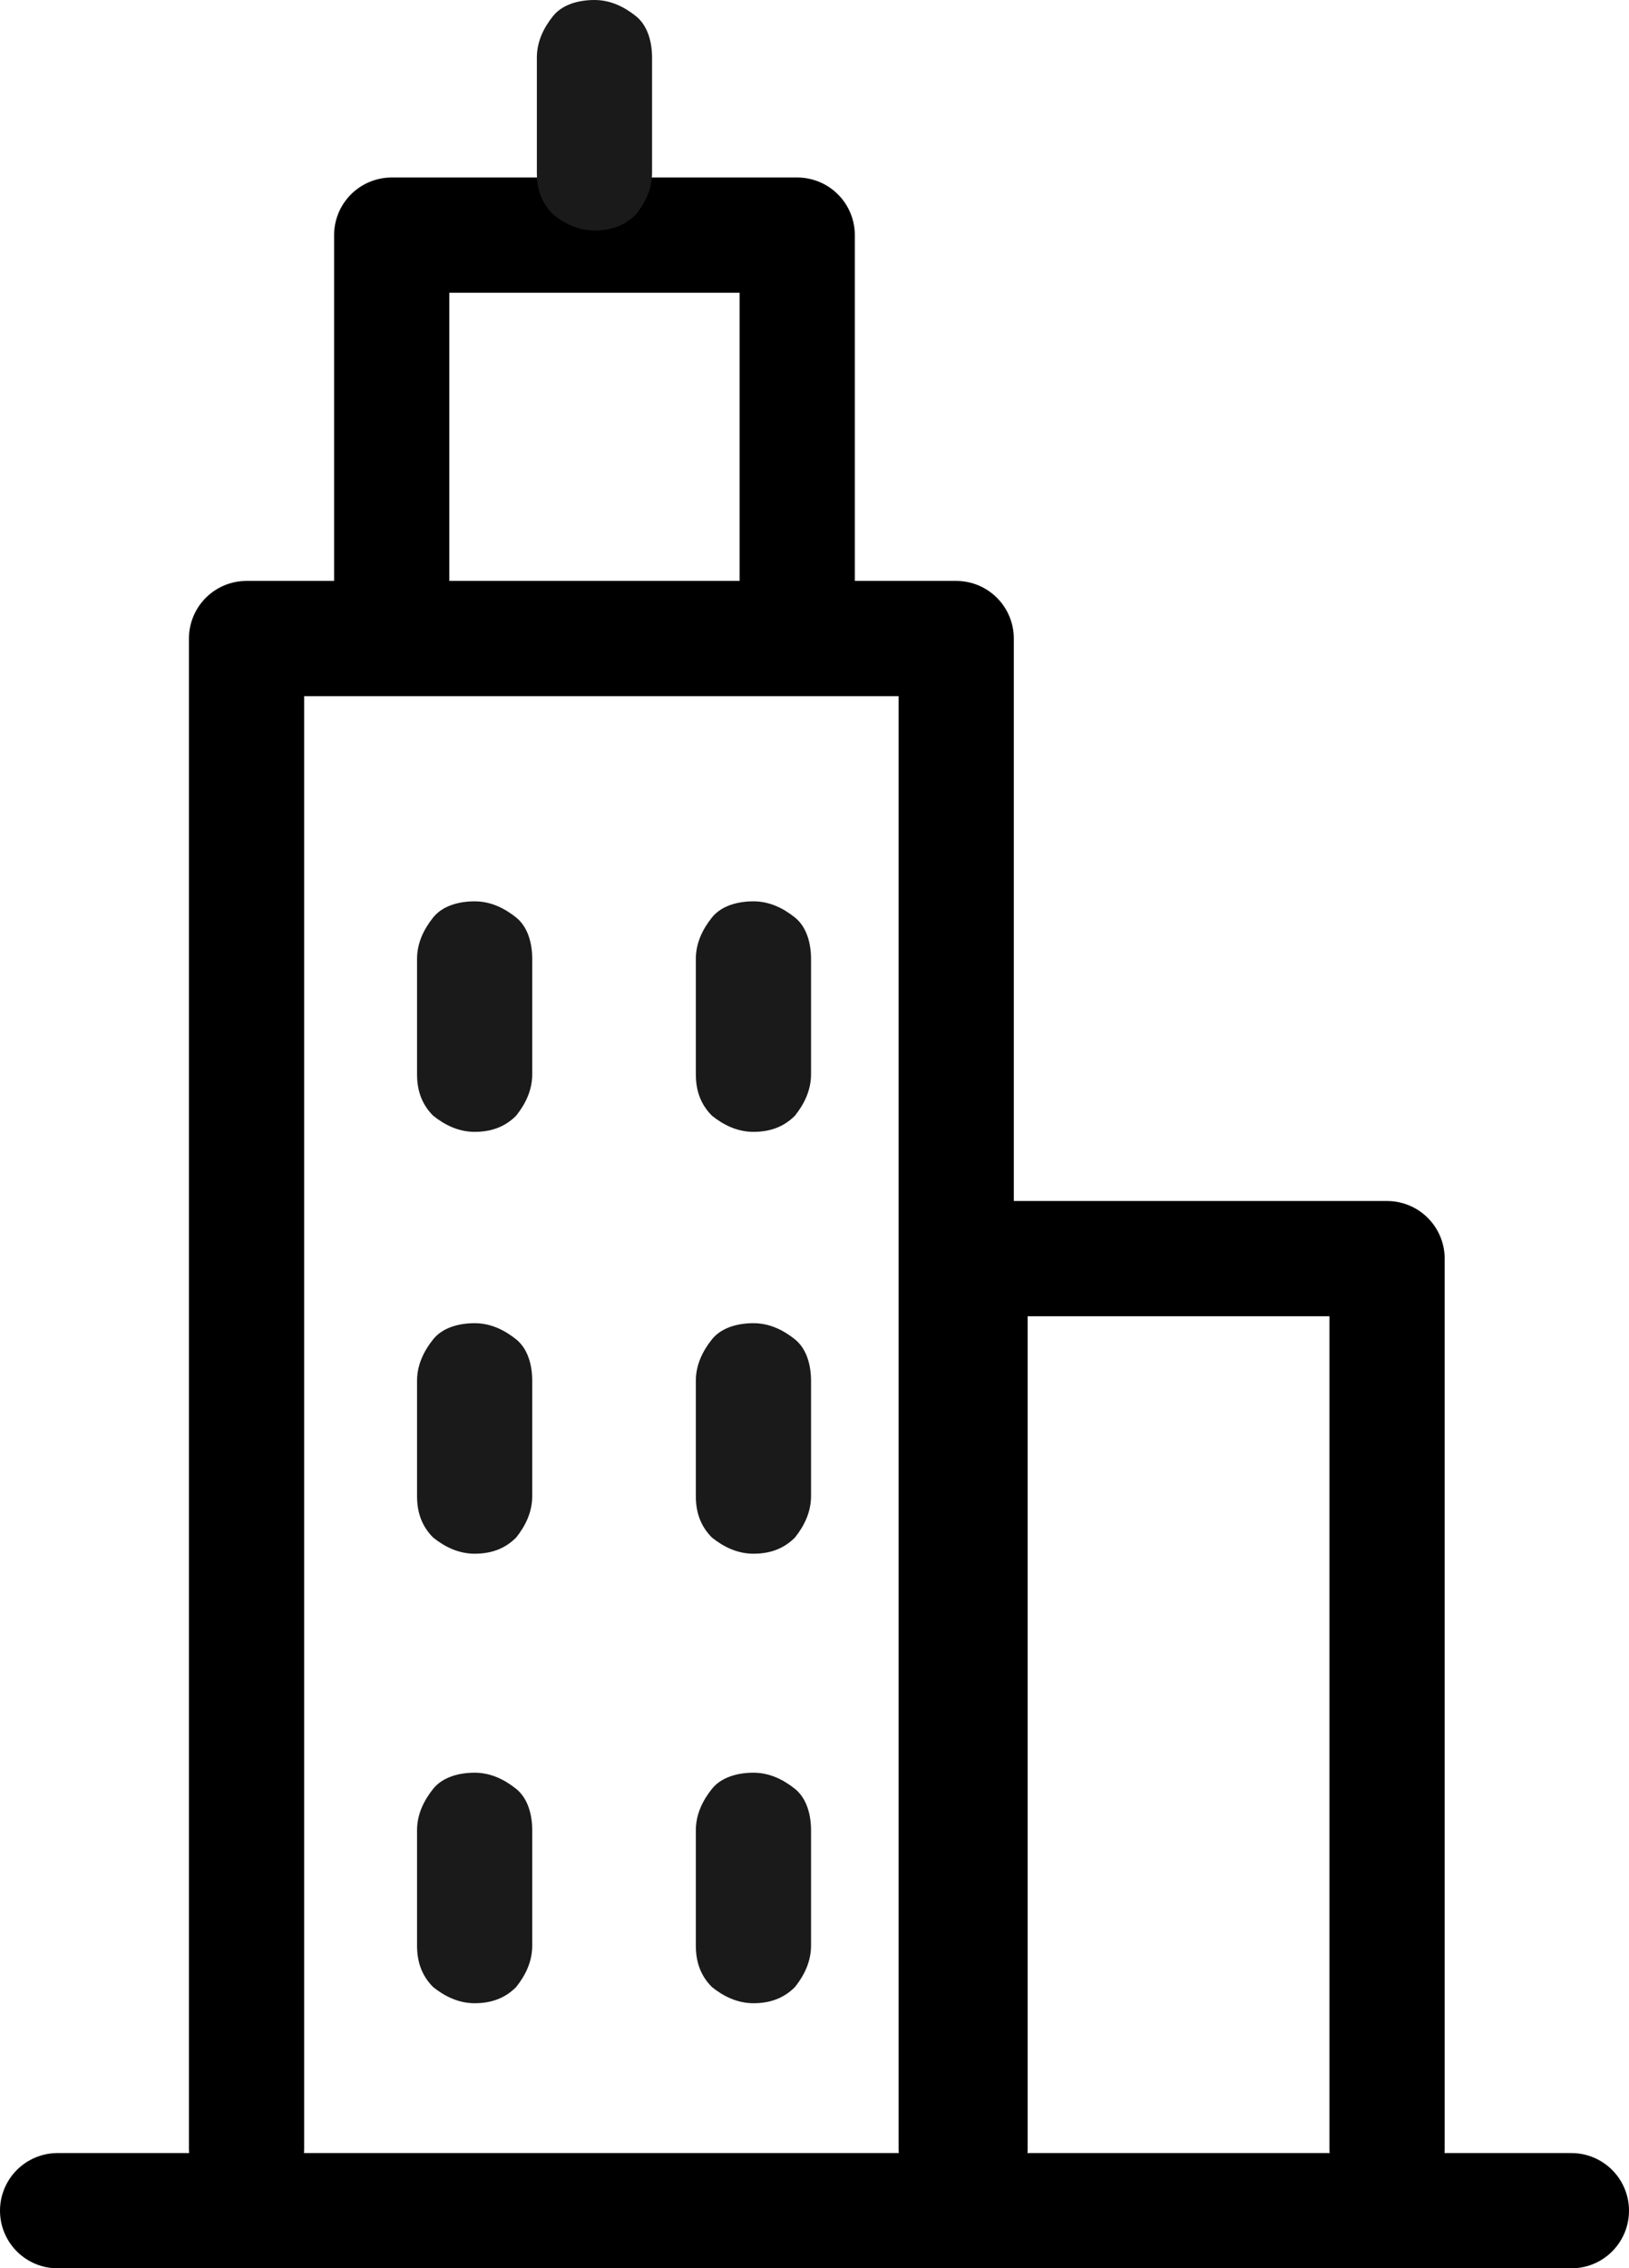
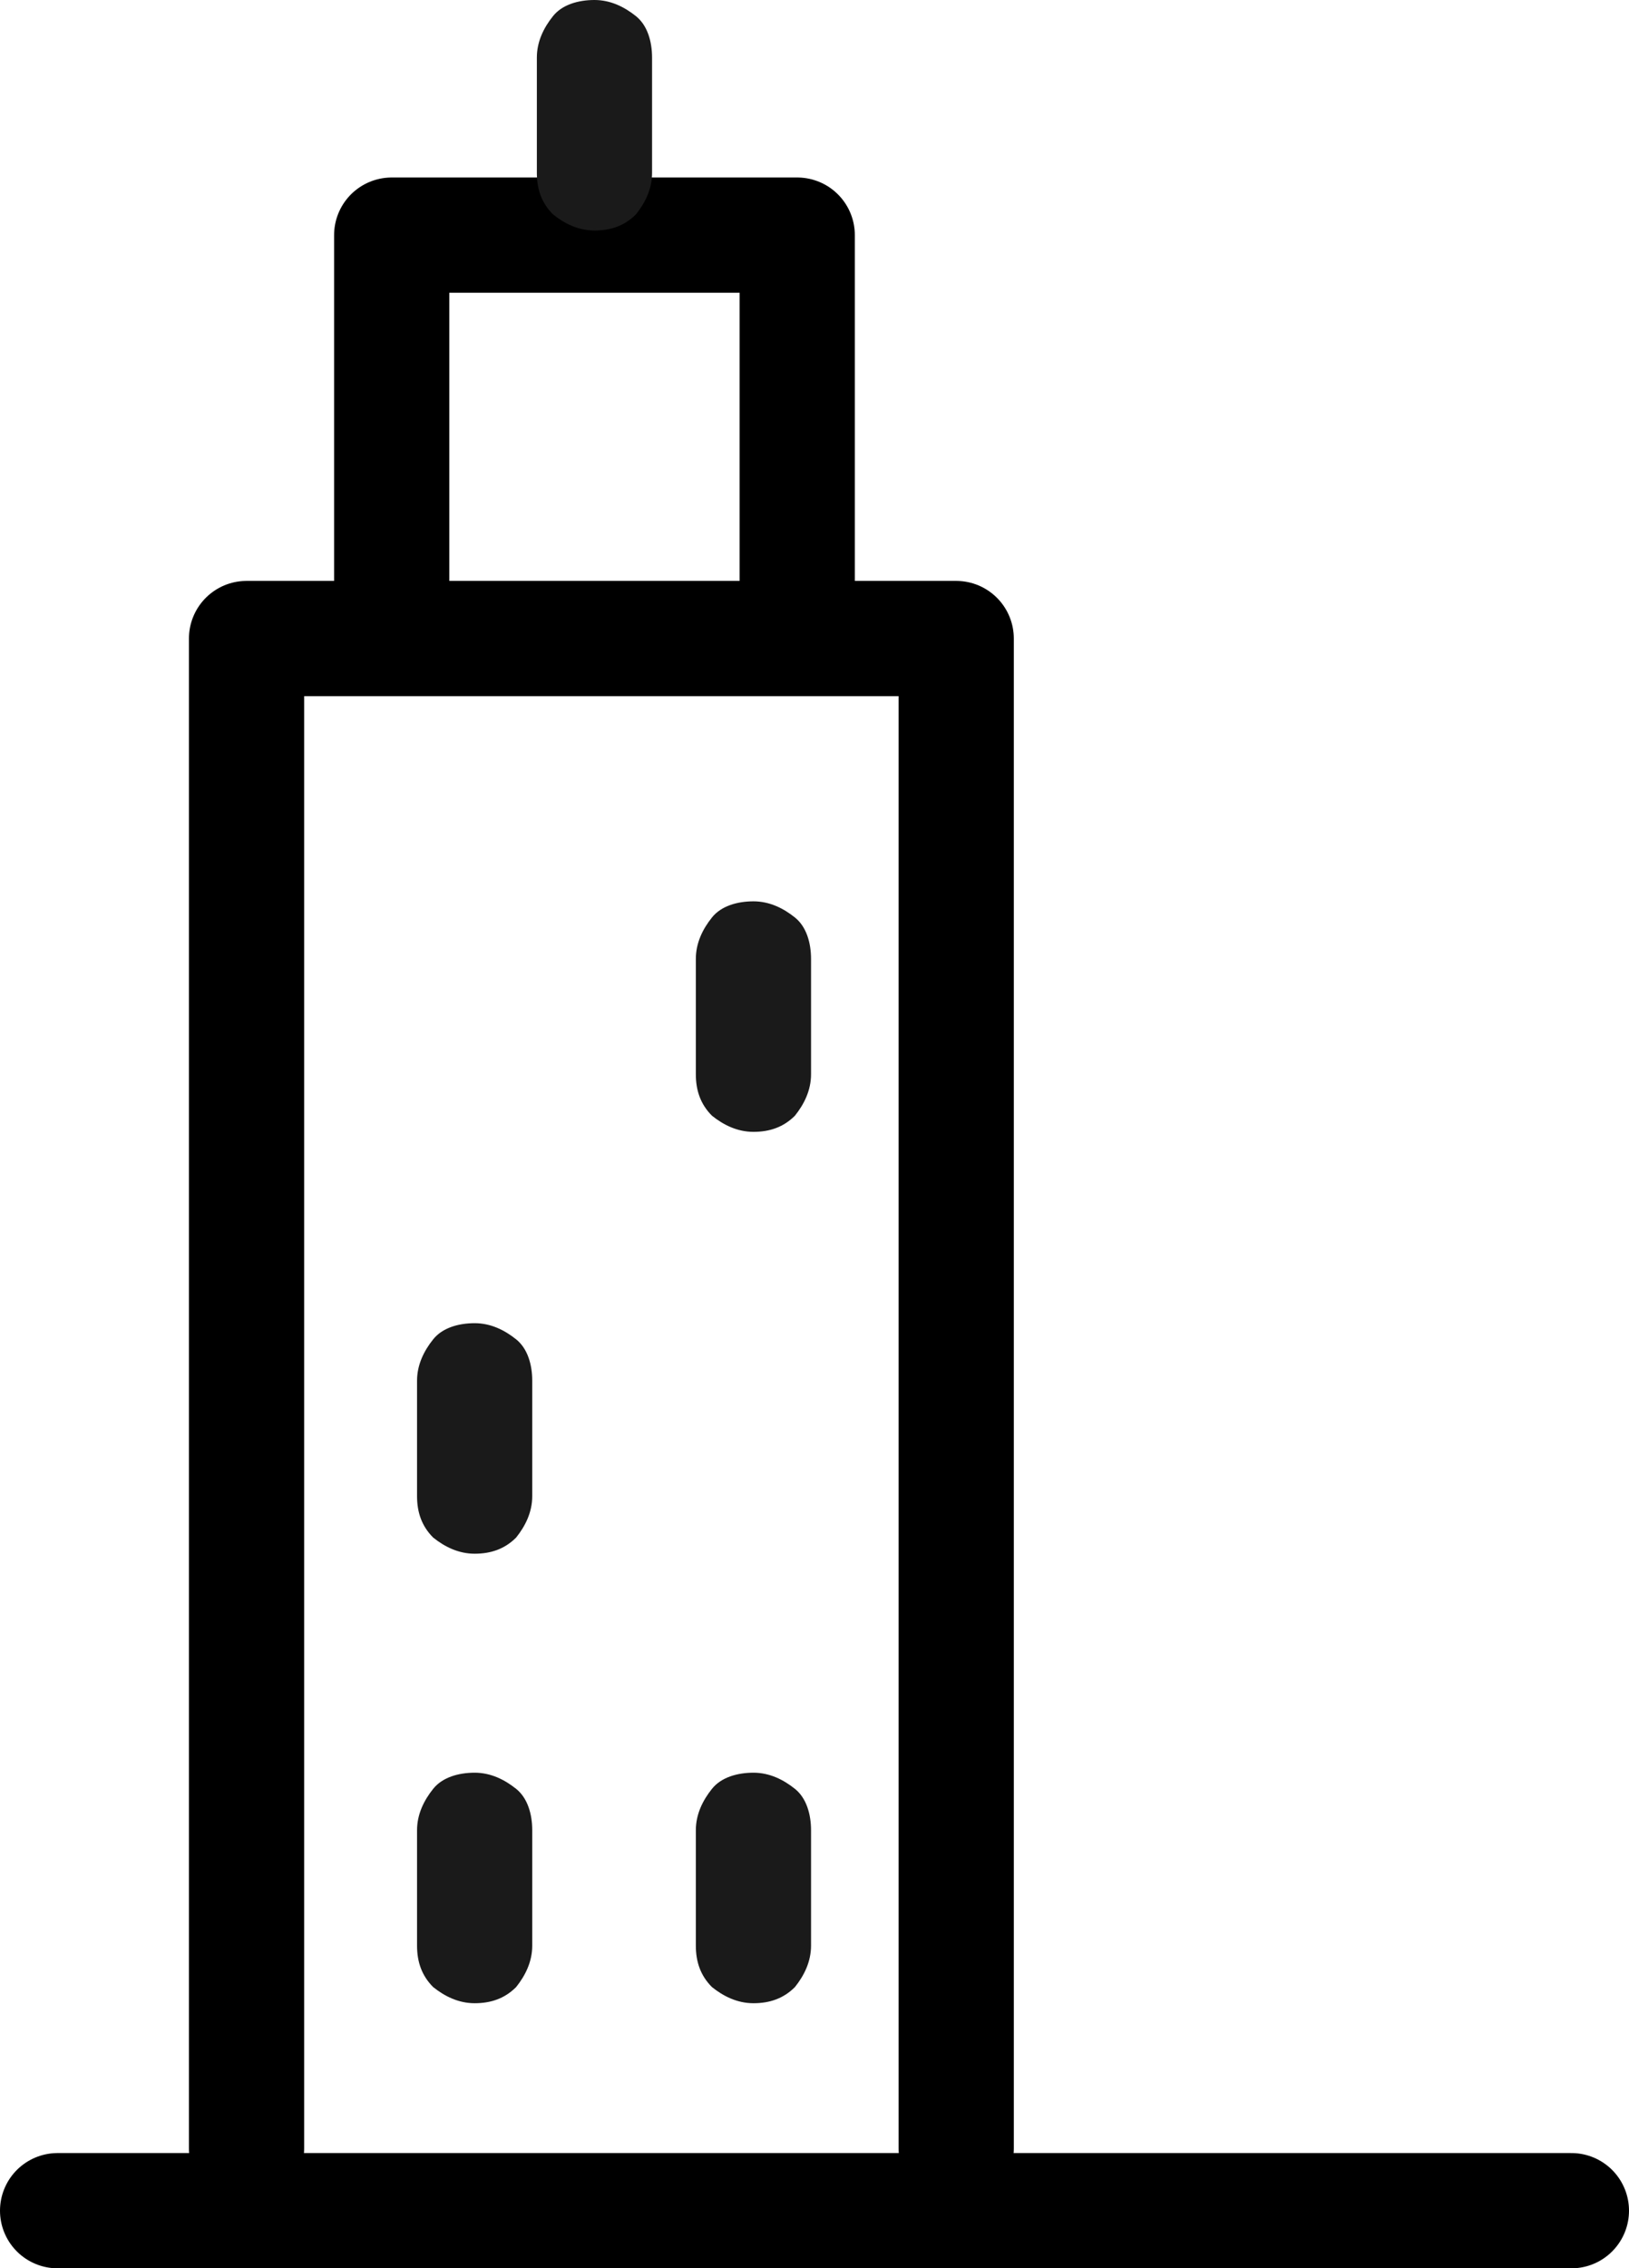
<svg xmlns="http://www.w3.org/2000/svg" id="Layer_2" viewBox="0 0 70.7 98.4">
  <defs>
    <style>.cls-1{fill:none;stroke-linejoin:round;}.cls-1,.cls-2{stroke:#000;stroke-linecap:round;stroke-width:5px;}.cls-2{stroke-miterlimit:10;}.cls-2,.cls-3{fill:#1a1a1a;}</style>
  </defs>
  <g id="Layer_1-2">
    <line class="cls-2" x1="2.5" y1="95.9" x2="68.2" y2="95.9" />
    <polyline class="cls-1" points="10.7 93.2 10.7 27.7 41.5 27.7 41.5 93.2" />
-     <polyline class="cls-1" points="42.1 93.2 42.1 54.6 60.2 54.6 60.2 93.2" />
    <polyline class="cls-1" points="17 25.5 17 10.2 34.6 10.2 34.6 25.5" />
    <path class="cls-3" d="M28.3,2.5v5c0,.7-.3,1.3-.7,1.8-.5.5-1.1.7-1.8.7s-1.3-.3-1.8-.7c-.5-.5-.7-1.1-.7-1.8V2.5c0-.7.3-1.3.7-1.8s1.1-.7,1.8-.7,1.3.3,1.8.7.7,1.1.7,1.8Z" />
    <path class="cls-3" d="M23.1,79.4v5c0,.7-.3,1.3-.7,1.8-.5.5-1.1.7-1.8.7s-1.3-.3-1.8-.7c-.5-.5-.7-1.1-.7-1.8v-5c0-.7.3-1.3.7-1.8s1.1-.7,1.8-.7,1.3.3,1.8.7.7,1.1.7,1.8Z" />
    <path class="cls-3" d="M35.2,79.4v5c0,.7-.3,1.3-.7,1.8-.5.5-1.1.7-1.8.7s-1.3-.3-1.8-.7c-.5-.5-.7-1.1-.7-1.8v-5c0-.7.3-1.3.7-1.8s1.1-.7,1.8-.7,1.3.3,1.8.7.7,1.1.7,1.8Z" />
    <path class="cls-3" d="M23.1,59.9v5c0,.7-.3,1.3-.7,1.8-.5.5-1.1.7-1.8.7s-1.3-.3-1.8-.7c-.5-.5-.7-1.1-.7-1.8v-5c0-.7.3-1.3.7-1.8s1.1-.7,1.8-.7,1.3.3,1.8.7.7,1.1.7,1.8Z" />
-     <path class="cls-3" d="M35.2,59.9v5c0,.7-.3,1.3-.7,1.8-.5.5-1.1.7-1.8.7s-1.3-.3-1.8-.7c-.5-.5-.7-1.1-.7-1.8v-5c0-.7.3-1.3.7-1.8s1.1-.7,1.8-.7,1.3.3,1.8.7.7,1.1.7,1.8Z" />
-     <path class="cls-3" d="M23.1,41.6v5c0,.7-.3,1.3-.7,1.8-.5.5-1.1.7-1.8.7s-1.3-.3-1.8-.7c-.5-.5-.7-1.1-.7-1.8v-5c0-.7.3-1.3.7-1.8s1.1-.7,1.8-.7,1.3.3,1.8.7.7,1.1.7,1.8Z" />
    <path class="cls-3" d="M35.2,41.6v5c0,.7-.3,1.3-.7,1.8-.5.5-1.1.7-1.8.7s-1.3-.3-1.8-.7c-.5-.5-.7-1.1-.7-1.8v-5c0-.7.3-1.3.7-1.8s1.1-.7,1.8-.7,1.3.3,1.8.7.7,1.1.7,1.8Z" />
  </g>
</svg>